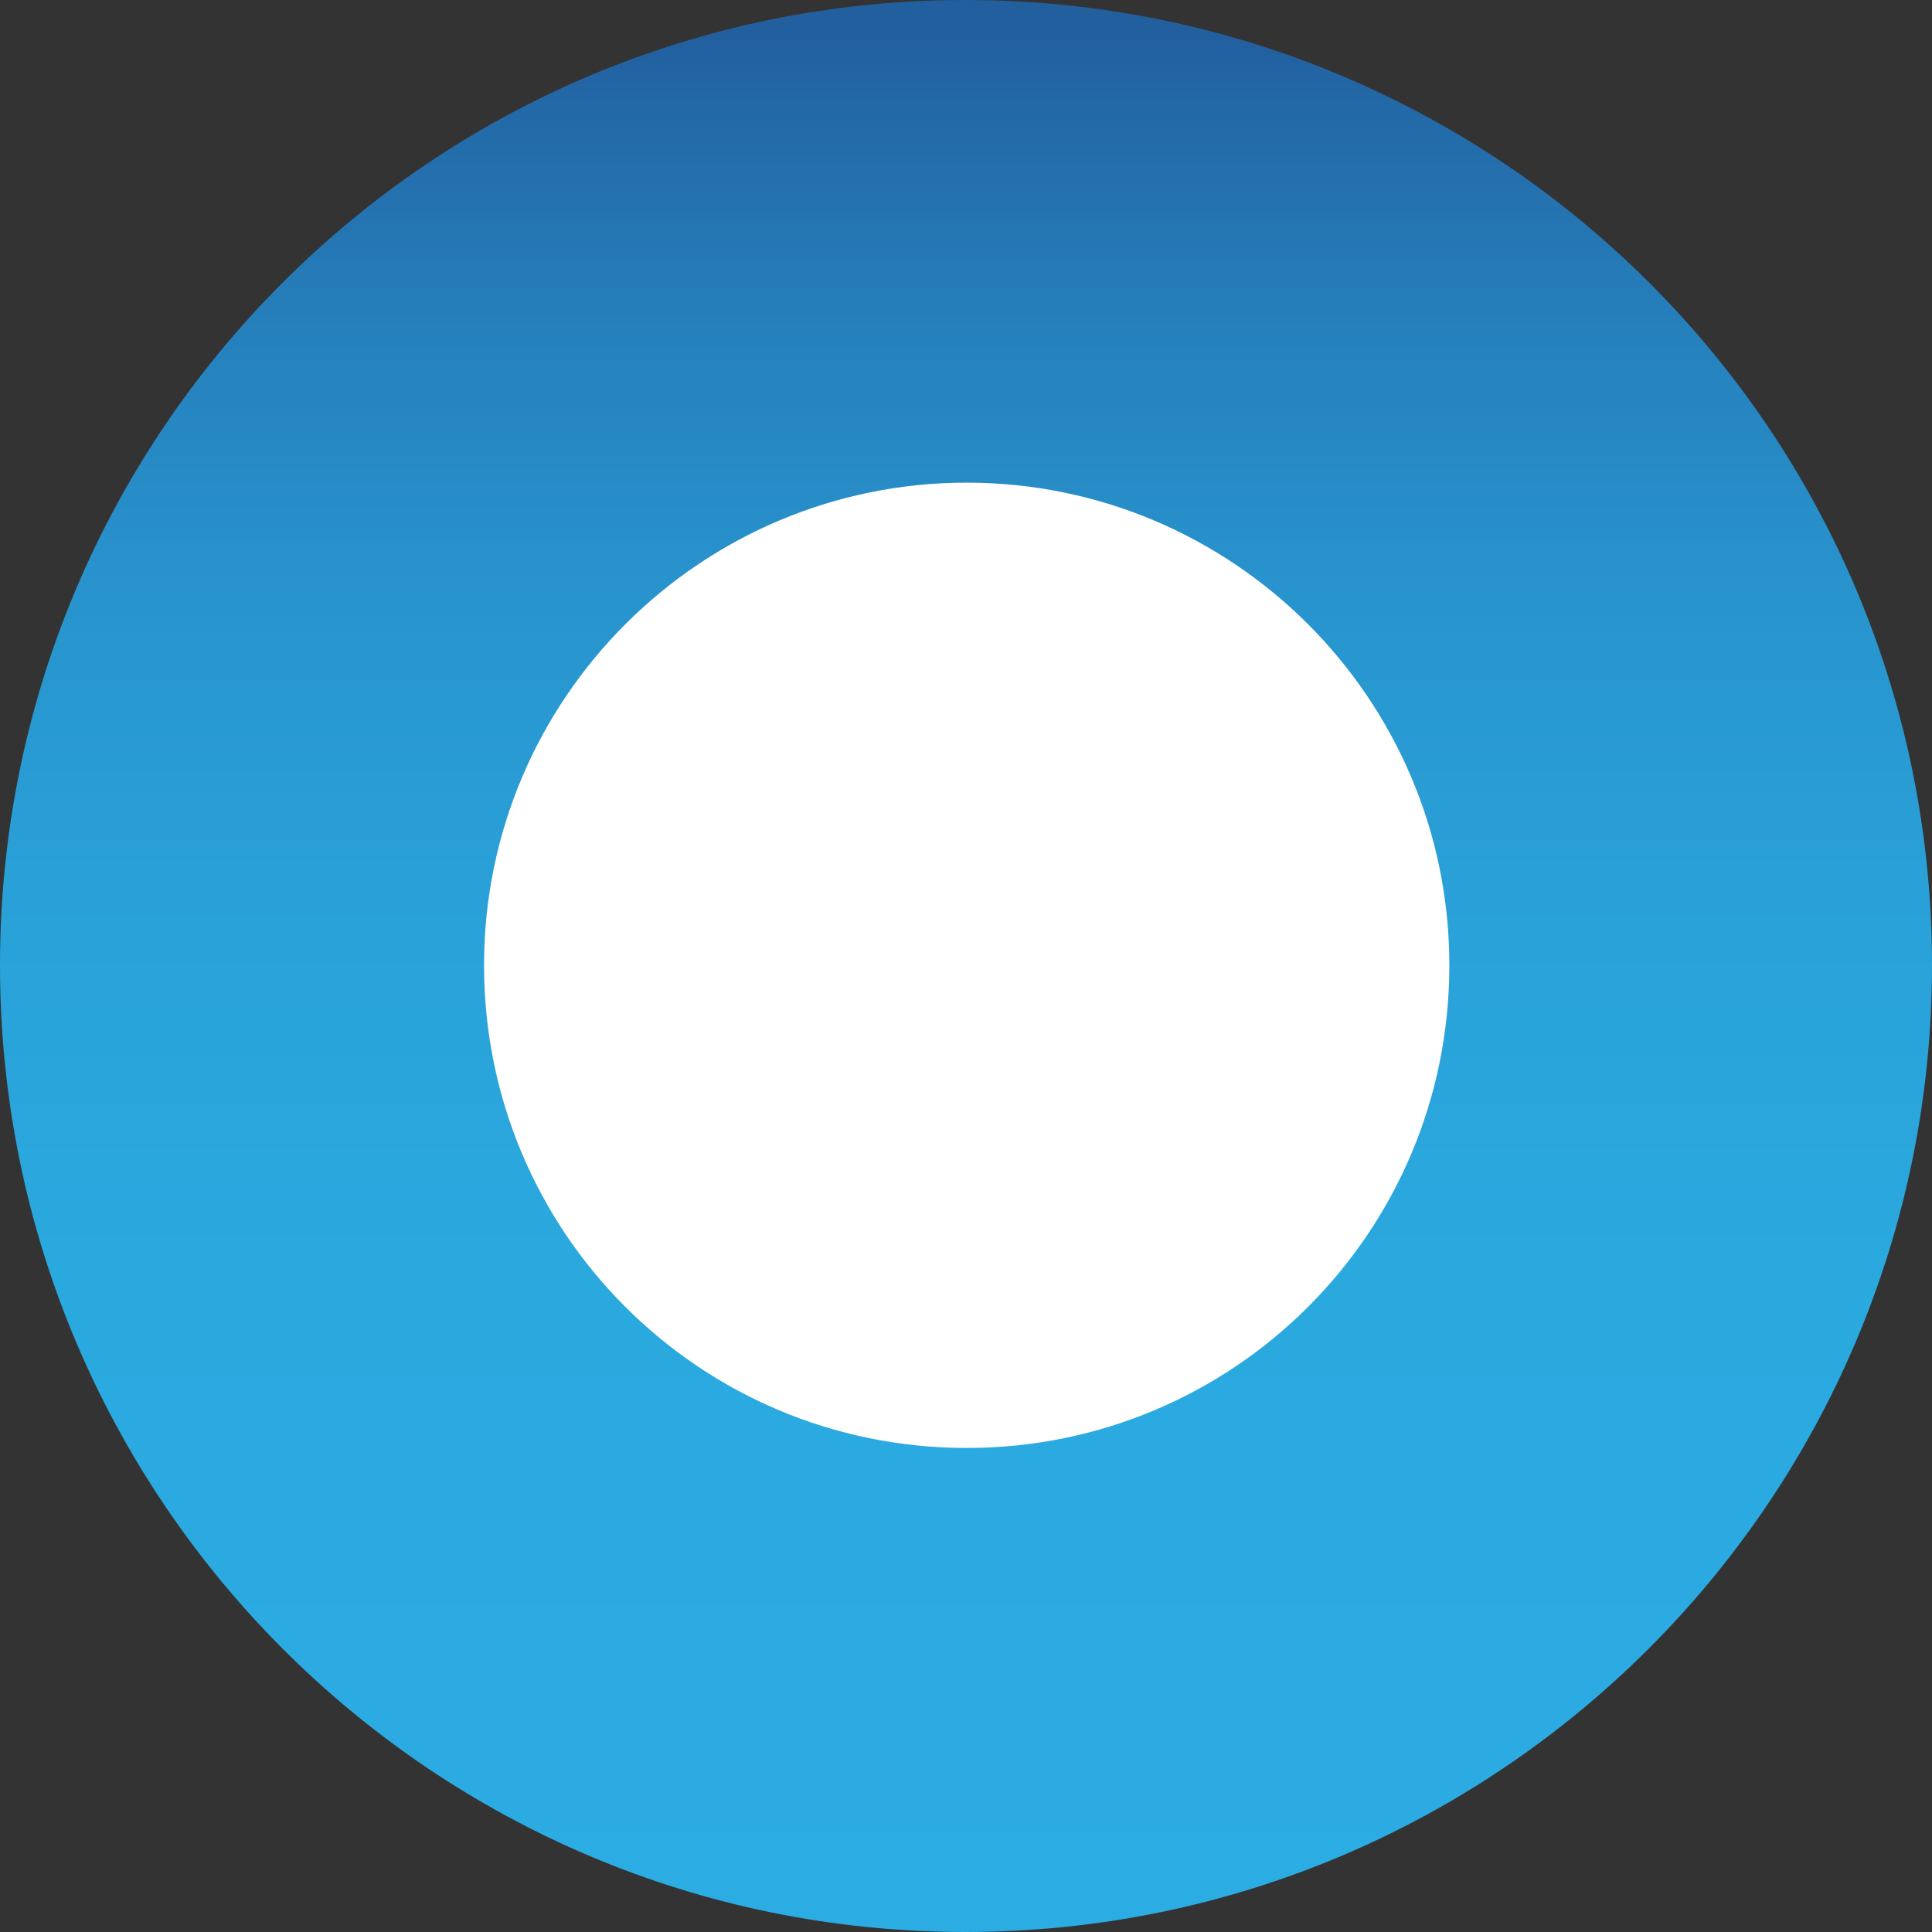
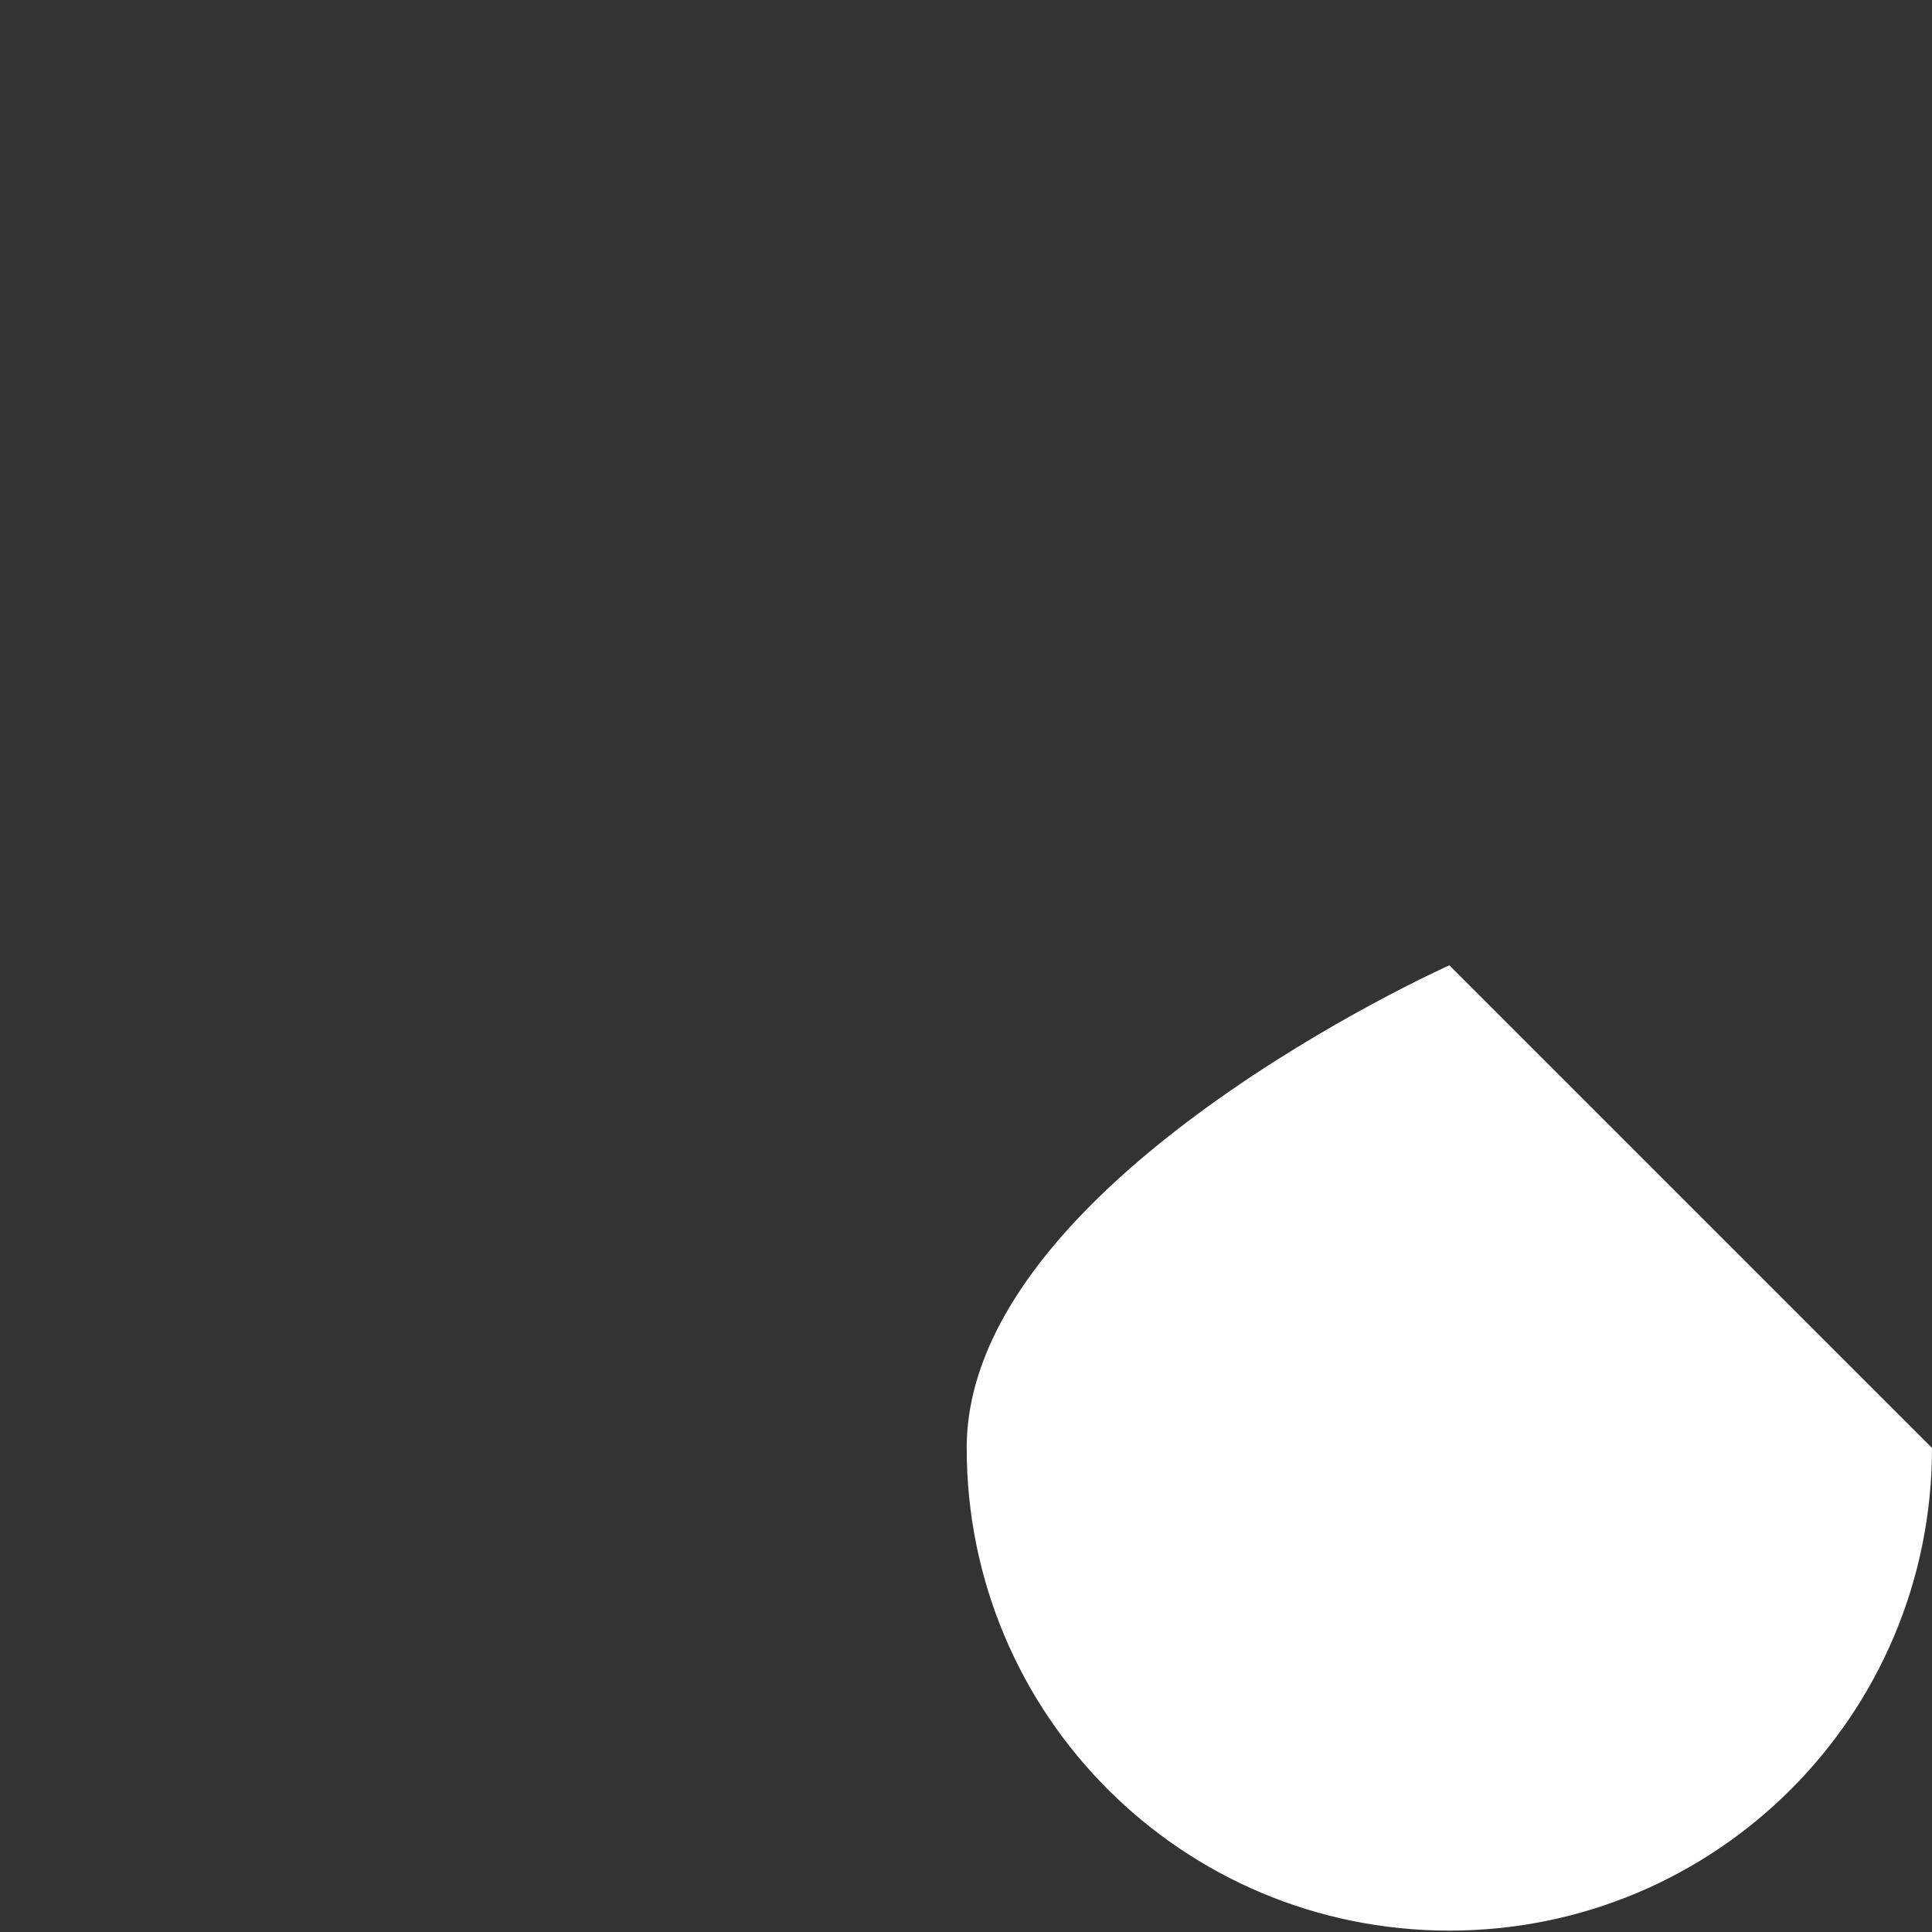
<svg xmlns="http://www.w3.org/2000/svg" id="Layer_1" data-name="Layer 1" viewBox="0 0 13.89 13.89">
  <rect x="0" y="0" width="13.89" height="13.89" fill="#333333" stroke="none" />
  <defs>
    <style>
      .cls-1 {
        fill: #fff;
      }

      .cls-2, .cls-3 {
        fill: none;
      }

      .cls-3 {
        clip-path: url(#clippath);
      }

      .cls-4 {
        fill: url(#linear-gradient);
      }
    </style>
    <clipPath id="clippath">
      <path class="cls-2" d="m0,6.94c0,3.84,3.11,6.95,6.94,6.95s6.95-3.11,6.95-6.95S10.78,0,6.94,0,0,3.11,0,6.94" />
    </clipPath>
    <linearGradient id="linear-gradient" x1="-312.74" y1="655.2" x2="-311.74" y2="655.2" gradientTransform="translate(9107.55 -4330) rotate(-90) scale(13.89 -13.89)" gradientUnits="userSpaceOnUse">
      <stop offset="0" stop-color="#2bace2" />
      <stop offset=".35" stop-color="#2aa9df" />
      <stop offset=".54" stop-color="#29a1d8" />
      <stop offset=".7" stop-color="#2893cd" />
      <stop offset=".83" stop-color="#2580bc" />
      <stop offset=".95" stop-color="#2367a6" />
      <stop offset=".98" stop-color="#225f9f" />
      <stop offset="1" stop-color="#225f9f" />
    </linearGradient>
  </defs>
  <g class="cls-3">
-     <rect class="cls-4" width="13.89" height="13.89" />
-   </g>
-   <path class="cls-1" d="m10.42,6.94c0-1.92-1.56-3.47-3.47-3.47s-3.47,1.55-3.47,3.47,1.55,3.47,3.47,3.47,3.47-1.55,3.47-3.47" />
+     </g>
+   <path class="cls-1" d="m10.42,6.94s-3.47,1.55-3.47,3.47,1.55,3.47,3.47,3.47,3.47-1.55,3.47-3.47" />
</svg>